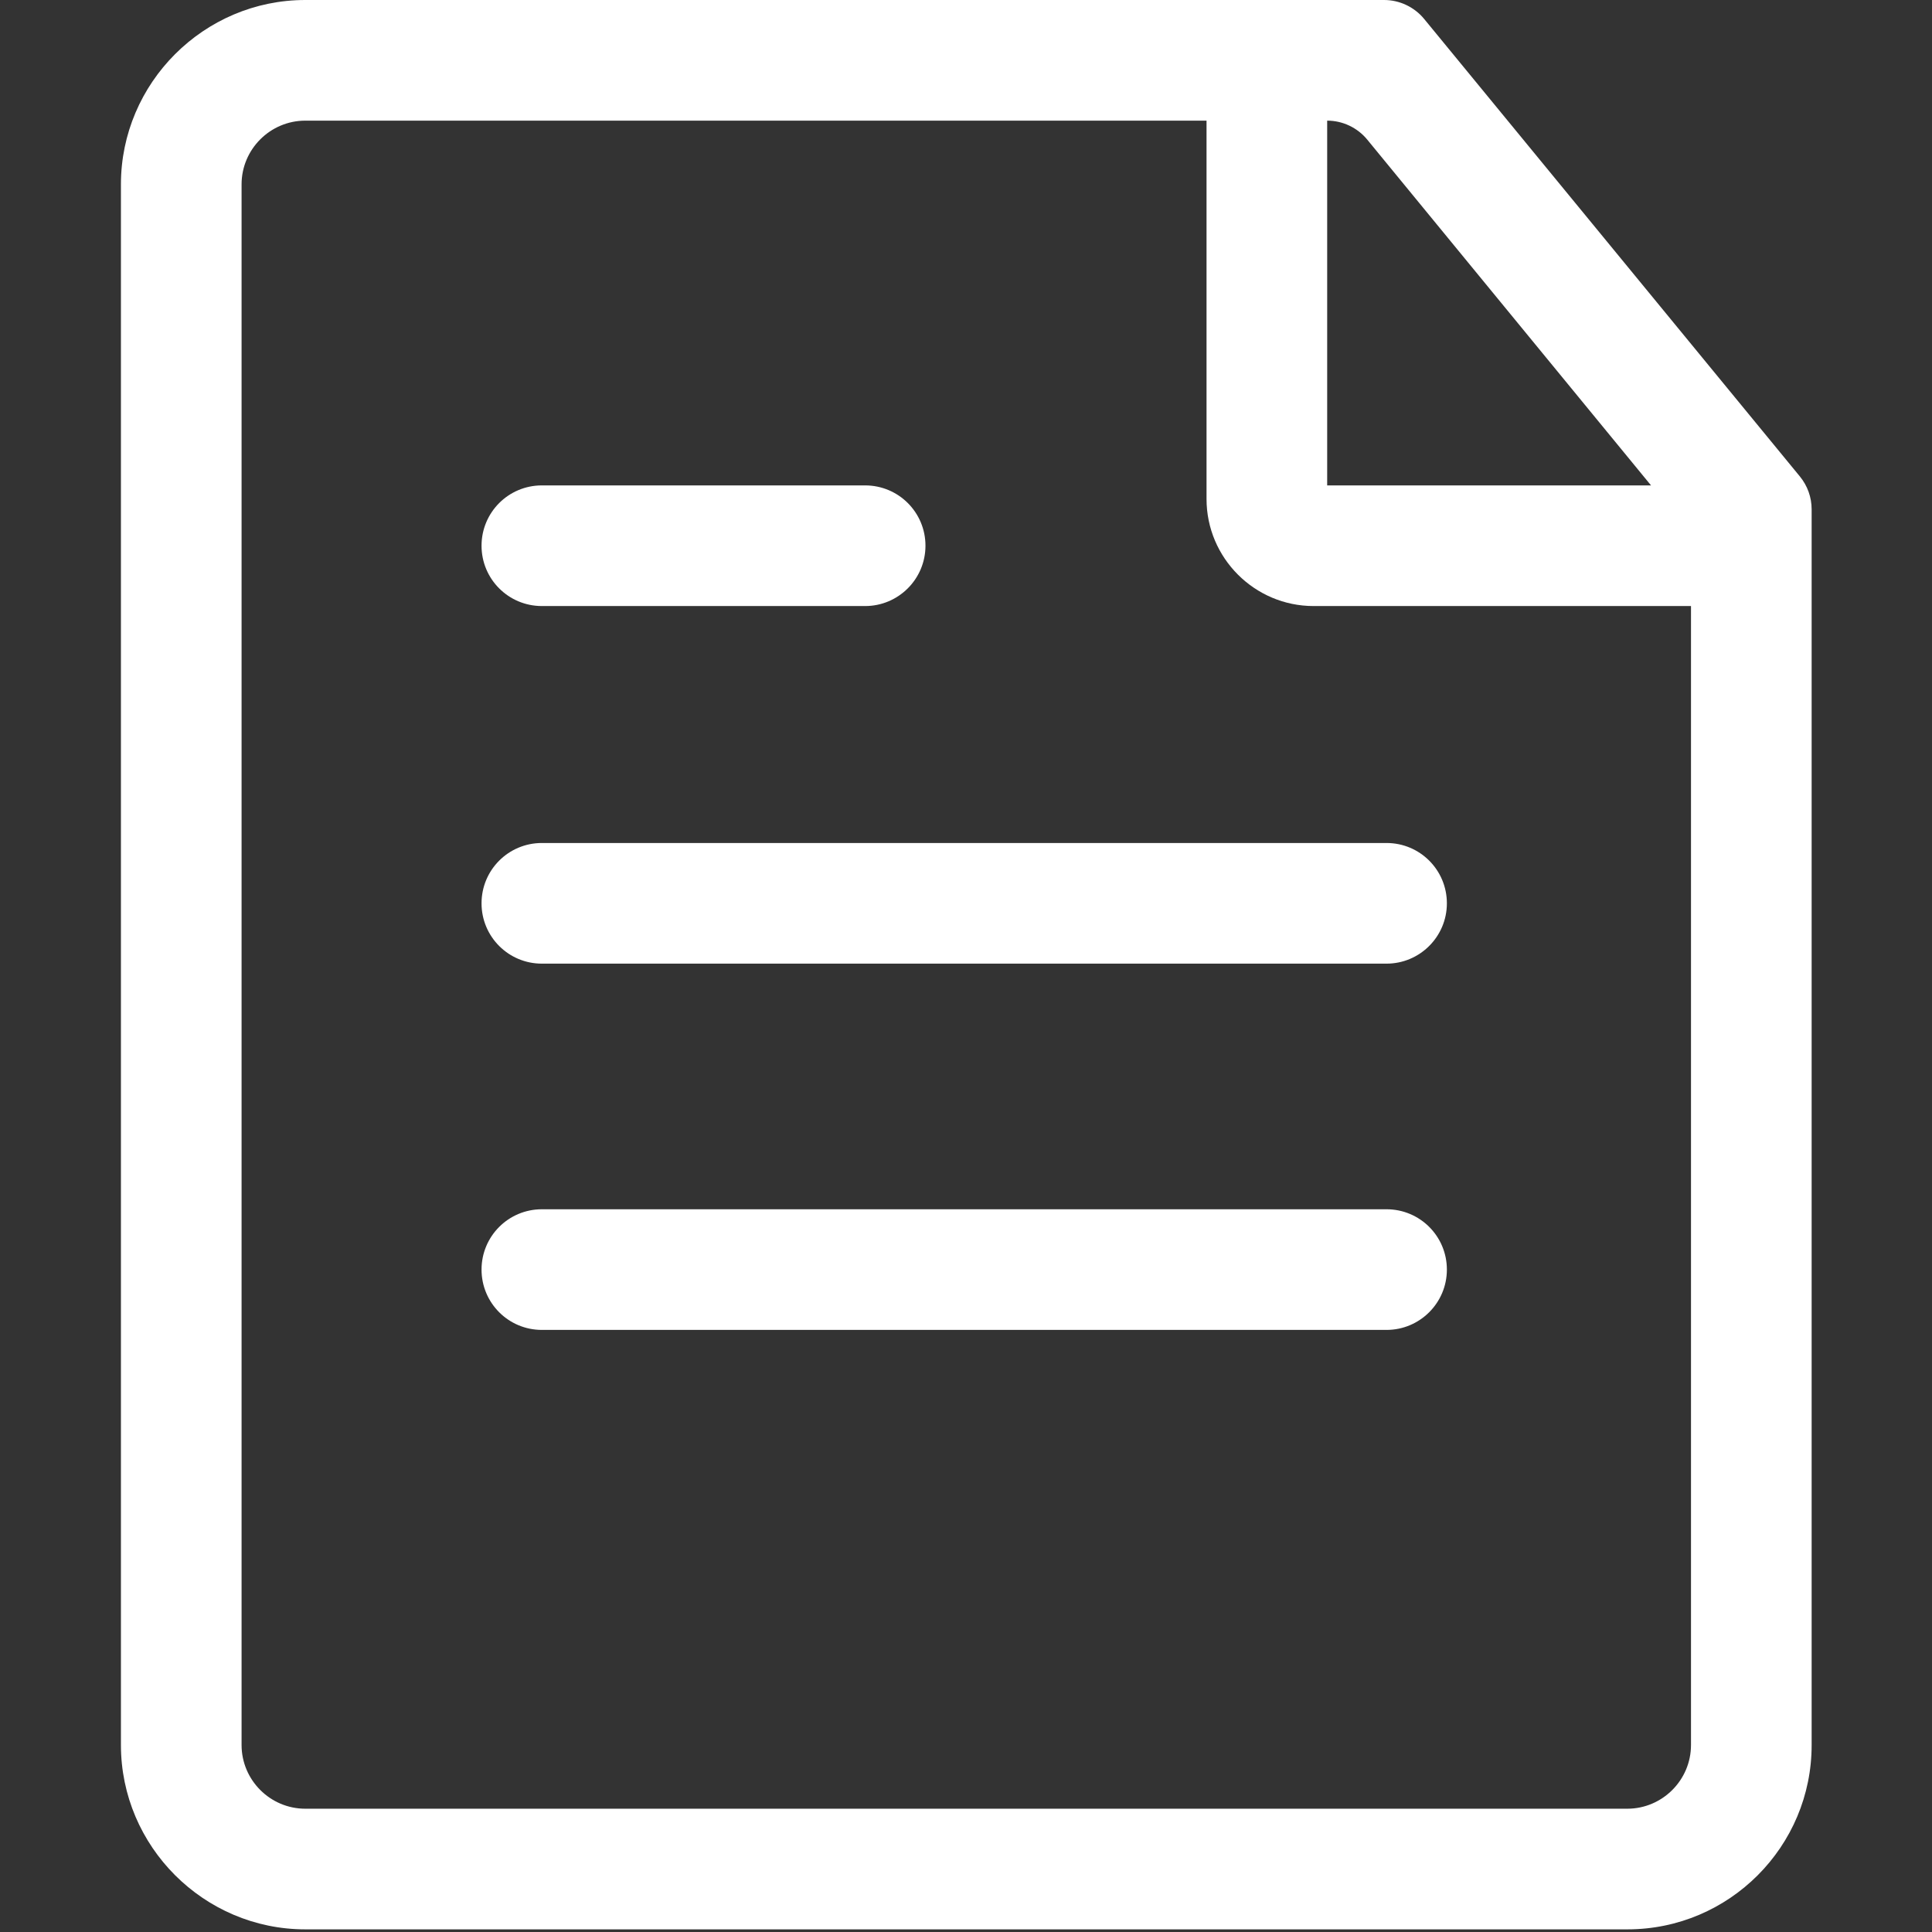
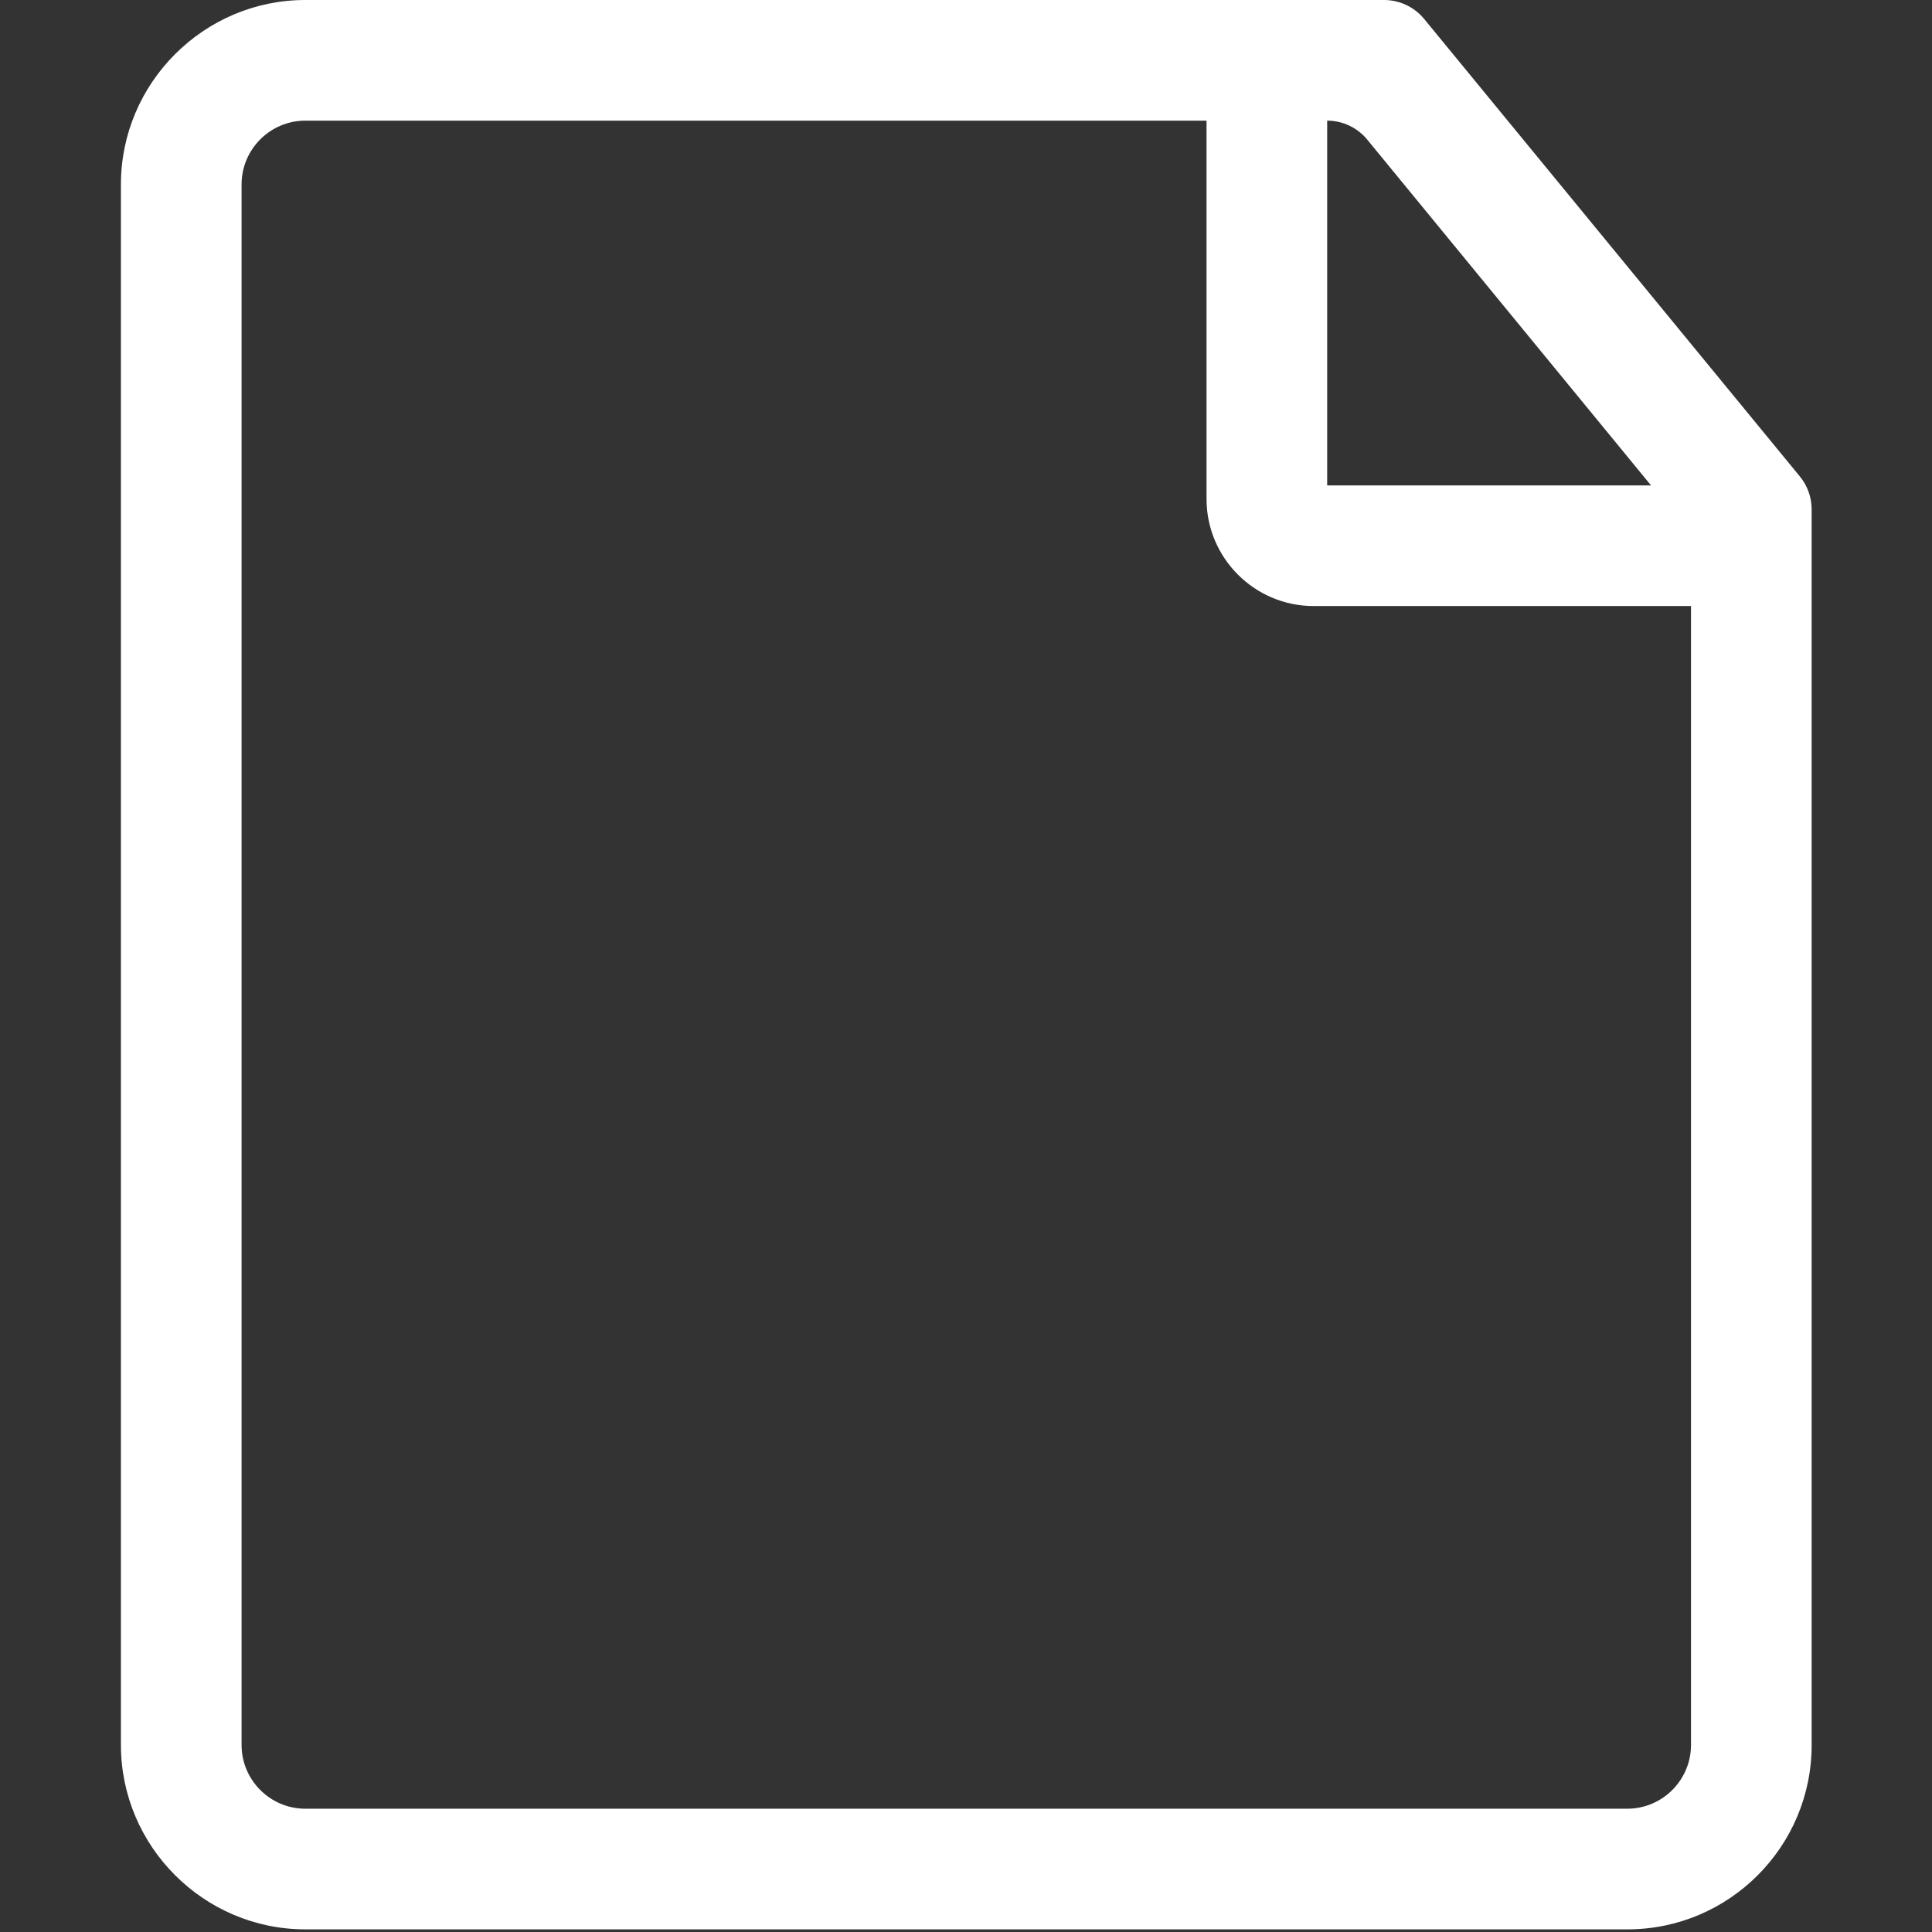
<svg xmlns="http://www.w3.org/2000/svg" t="1744868868713" class="icon" viewBox="0 0 1024 1024" version="1.1" p-id="14383" width="200" height="200">
  <rect x="0" y="0" width="1024" height="1024" fill="#333333" stroke="none" />
  <path d="M954.012 252.578L754.787 9.991c-5.195-6.294-12.989-9.991-21.181-9.991H161.808c-53.753 0-97.714 43.961-97.714 97.714v827.173c0 53.753 43.961 97.714 97.714 97.714h700.784c53.853 0 97.714-43.861 97.614-97.814V269.963c0-6.394-2.198-12.489-6.195-17.385zM703.432 63.944c8.193 0 15.986 3.697 21.181 9.991l150.468 183.339H703.432V63.944z m192.831 860.943c0 18.584-15.187 33.77-33.77 33.77H161.808c-18.584 0-33.77-15.187-33.77-33.77V97.714c0-18.584 15.187-33.77 33.77-33.77h477.68v200.524c0 31.273 25.478 56.75 56.75 56.75h200.024v603.669z" p-id="14384" fill="#ffffff" />
-   <path d="M255.226 478.779c0 17.684 14.287 31.972 31.972 31.972h447.707c17.585 0 31.972-14.287 31.972-31.972s-14.287-31.972-31.972-31.972H287.198c-17.684 0-31.972 14.287-31.972 31.972zM734.904 640.937H287.198c-17.684 0-31.972 14.287-31.972 31.972s14.287 31.972 31.972 31.972h447.707c17.585 0 31.972-14.287 31.972-31.972s-14.287-31.972-31.972-31.972zM287.198 321.218h171.349c17.585 0 31.972-14.287 31.972-31.972s-14.287-31.972-31.972-31.972H287.198c-17.684 0-31.972 14.287-31.972 31.972s14.287 31.972 31.972 31.972z" p-id="14385" fill="#ffffff" />
</svg>